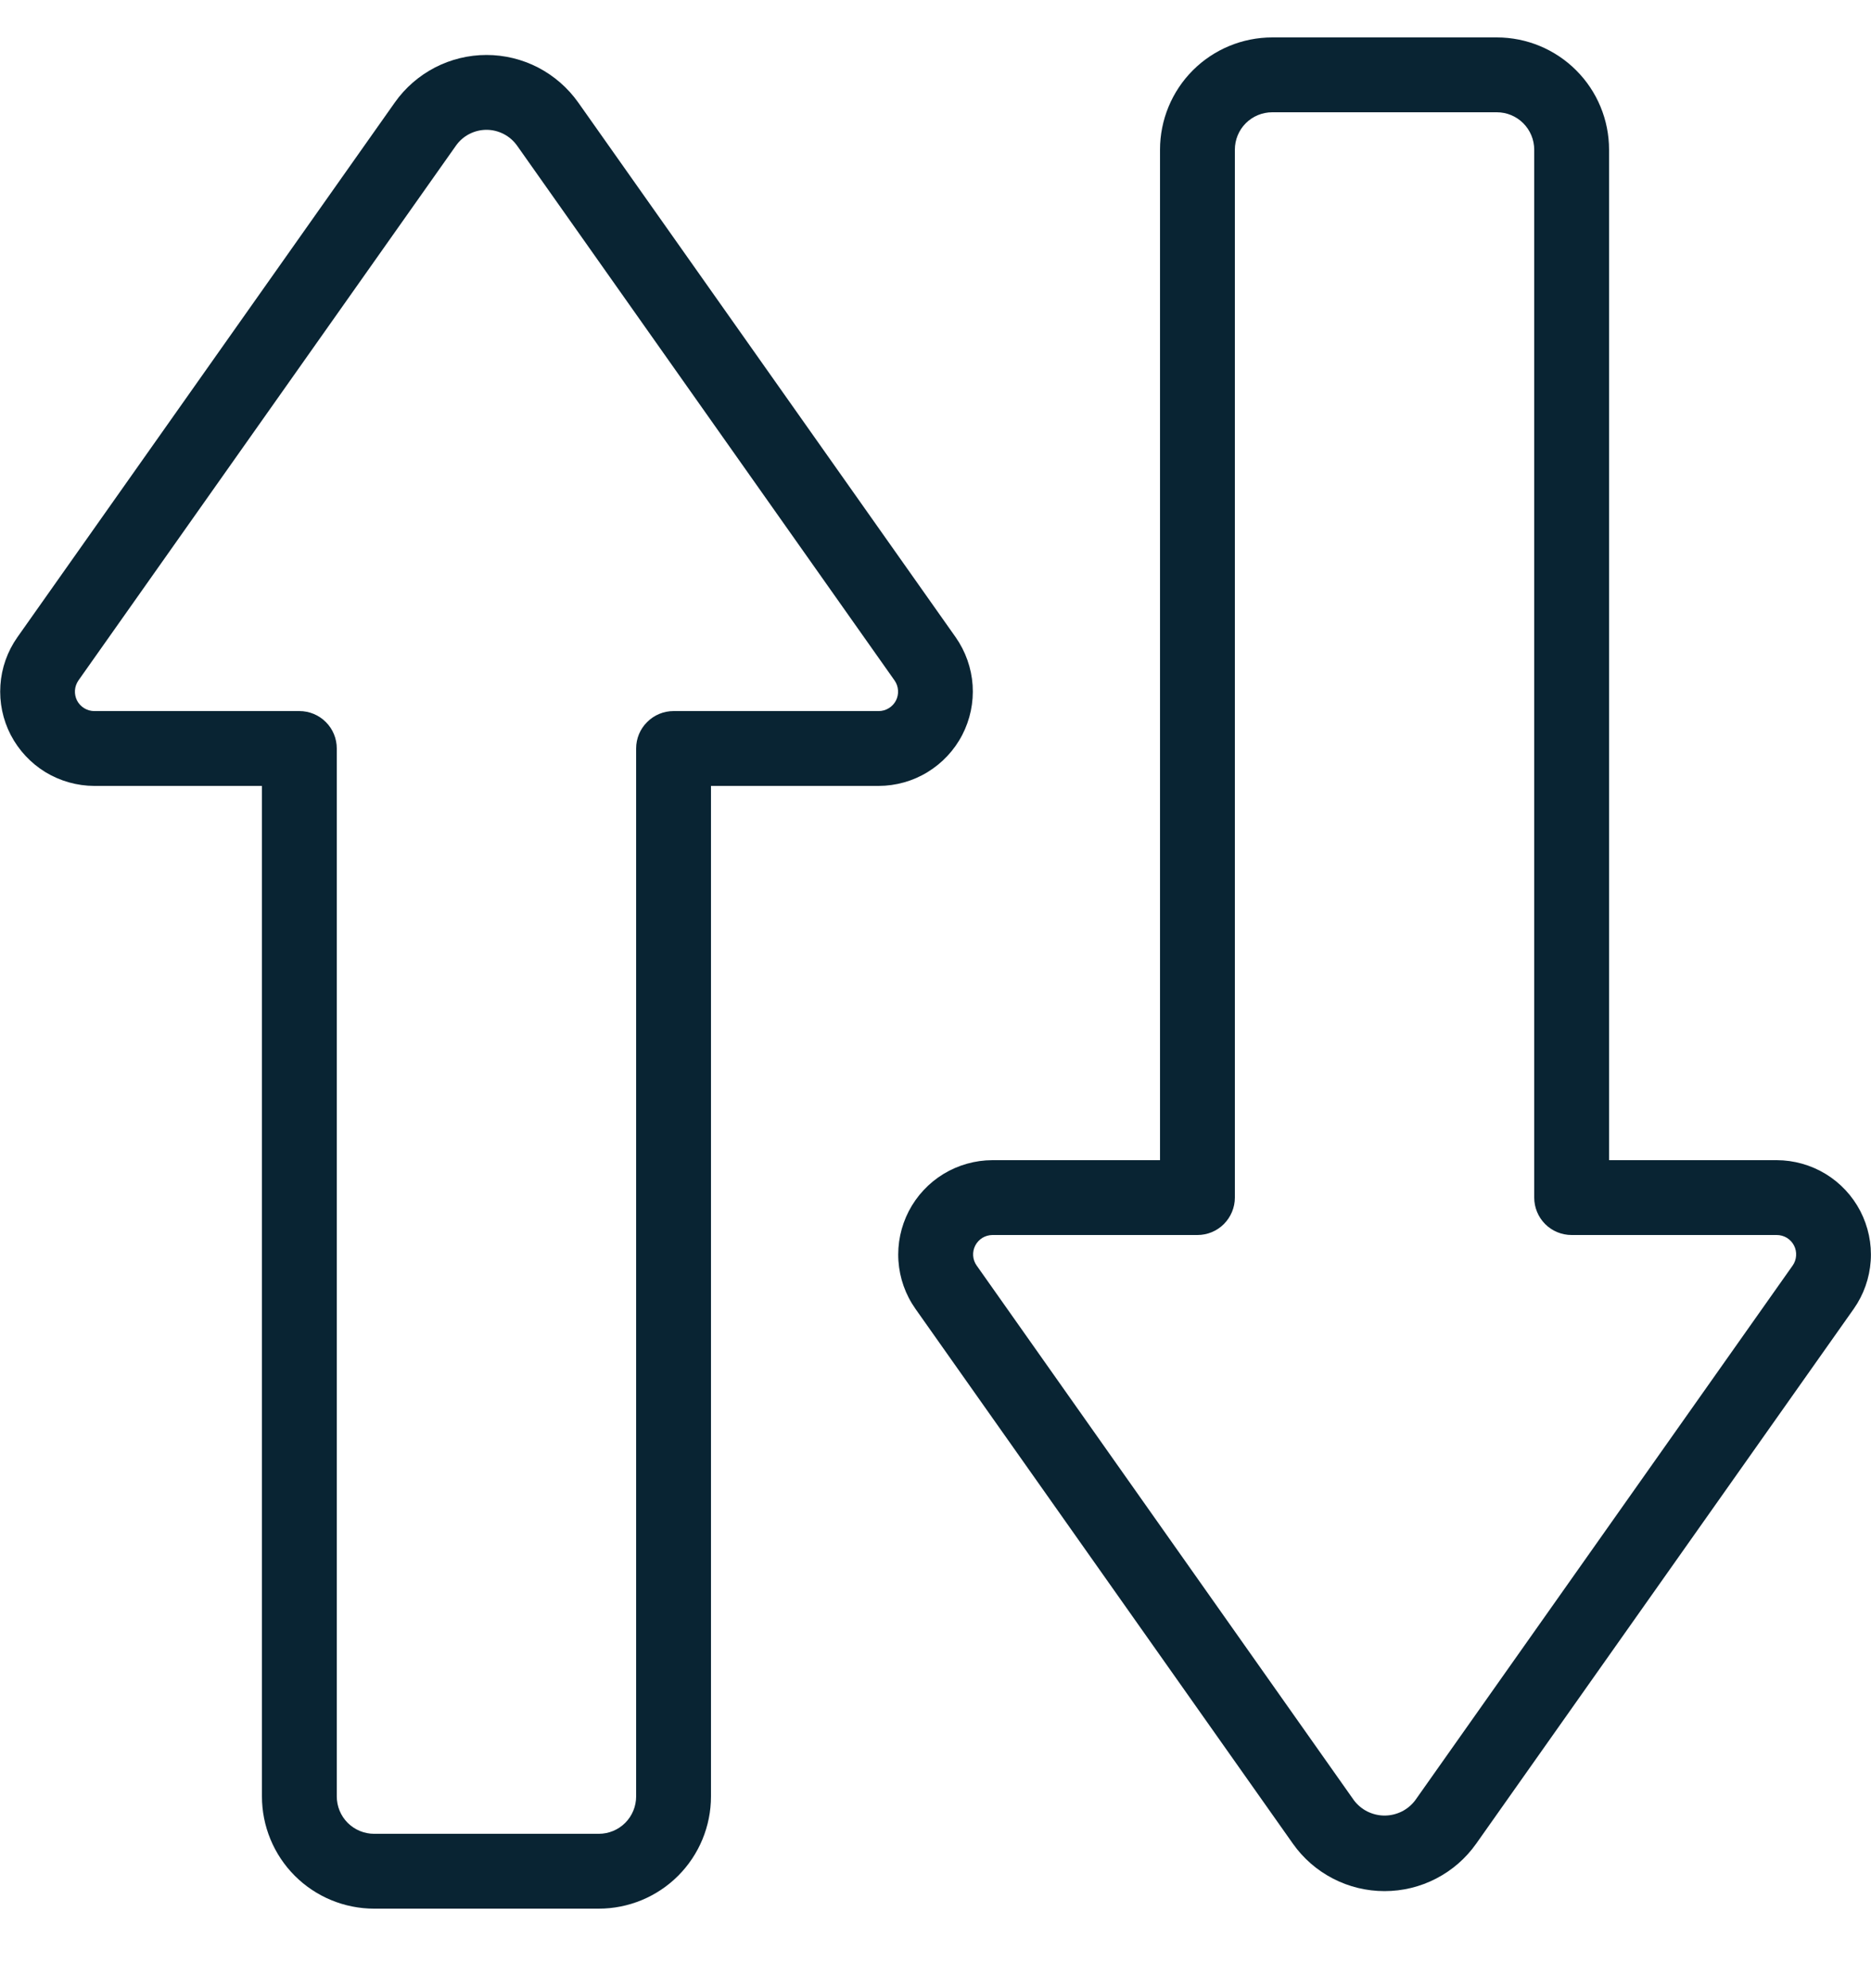
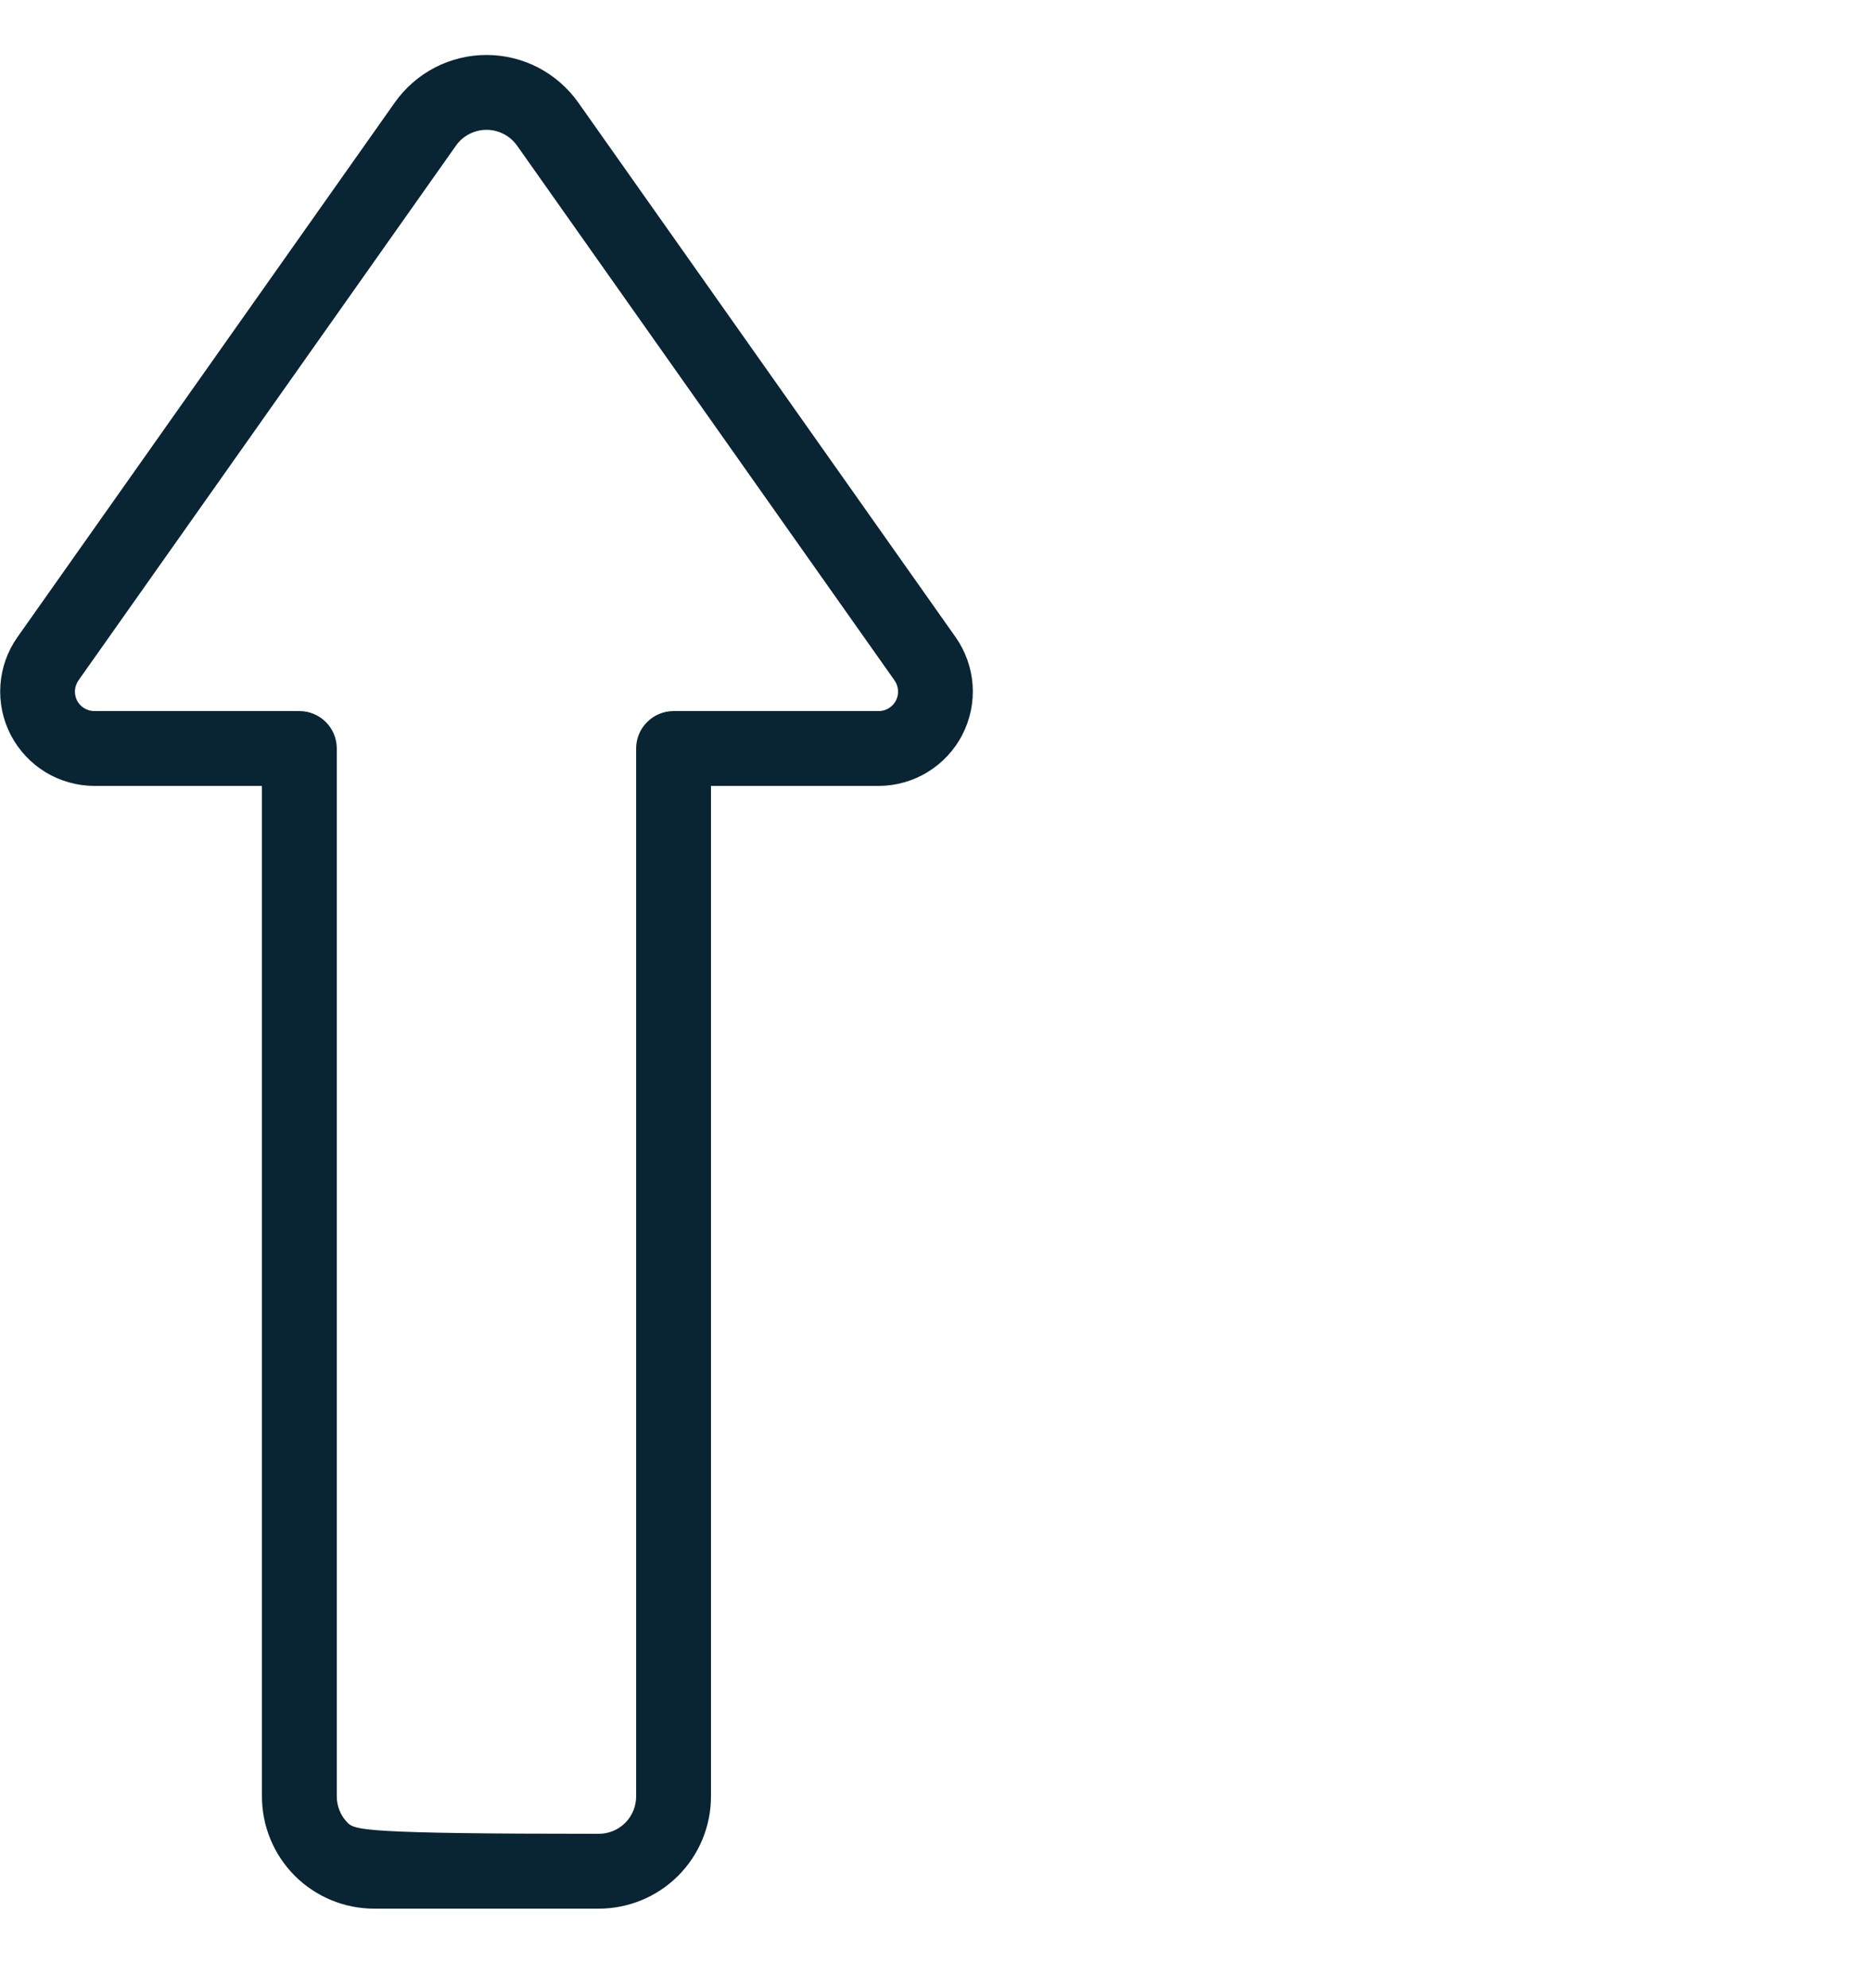
<svg xmlns="http://www.w3.org/2000/svg" width="32" height="34" viewBox="0 0 32 34" fill="none">
-   <path d="M16.346 10.899L9.889 1.752C9.711 1.501 9.476 1.297 9.204 1.155C8.931 1.014 8.628 0.94 8.321 0.94C8.013 0.94 7.711 1.014 7.438 1.155C7.165 1.297 6.93 1.501 6.753 1.752L0.296 10.899C0.126 11.141 0.026 11.424 0.007 11.718C-0.013 12.013 0.048 12.307 0.184 12.569C0.32 12.83 0.525 13.05 0.776 13.204C1.028 13.357 1.317 13.439 1.612 13.44H4.48V30.72C4.48 31.229 4.682 31.718 5.042 32.078C5.402 32.438 5.891 32.64 6.4 32.64H10.24C10.749 32.64 11.238 32.438 11.598 32.078C11.958 31.718 12.16 31.229 12.16 30.72V13.44H15.028C15.323 13.439 15.613 13.358 15.864 13.204C16.116 13.05 16.321 12.831 16.457 12.569C16.593 12.307 16.654 12.013 16.635 11.719C16.615 11.424 16.515 11.141 16.346 10.899ZM15.029 12.16H11.52C11.35 12.16 11.188 12.227 11.068 12.348C10.947 12.467 10.88 12.63 10.88 12.8V30.72C10.88 30.89 10.813 31.053 10.693 31.173C10.573 31.293 10.41 31.36 10.24 31.36H6.4C6.23 31.36 6.068 31.293 5.947 31.173C5.827 31.053 5.76 30.89 5.76 30.72V12.8C5.76 12.63 5.693 12.467 5.573 12.348C5.453 12.227 5.29 12.16 5.12 12.16H1.612C1.552 12.16 1.492 12.143 1.44 12.111C1.389 12.08 1.346 12.034 1.318 11.981C1.291 11.927 1.278 11.866 1.282 11.806C1.286 11.745 1.307 11.687 1.341 11.637L7.798 2.491C7.857 2.407 7.935 2.339 8.026 2.292C8.117 2.245 8.218 2.22 8.321 2.22C8.423 2.22 8.524 2.245 8.615 2.292C8.706 2.339 8.784 2.407 8.844 2.491L15.3 11.637C15.335 11.687 15.355 11.745 15.359 11.806C15.363 11.866 15.351 11.927 15.323 11.981C15.295 12.034 15.253 12.08 15.201 12.111C15.149 12.143 15.09 12.16 15.029 12.16Z" fill="#092433" />
-   <path d="M30.389 19.84H27.52V2.56C27.52 2.051 27.318 1.562 26.957 1.202C26.597 0.842 26.109 0.64 25.6 0.64H21.76C21.251 0.64 20.762 0.842 20.402 1.202C20.042 1.562 19.84 2.051 19.84 2.56V19.84H16.972C16.677 19.841 16.388 19.923 16.136 20.076C15.884 20.23 15.679 20.45 15.543 20.712C15.408 20.974 15.346 21.268 15.366 21.562C15.386 21.857 15.486 22.14 15.656 22.381L22.112 31.528C22.289 31.779 22.524 31.984 22.797 32.125C23.07 32.267 23.373 32.34 23.68 32.34C23.987 32.34 24.29 32.267 24.563 32.125C24.836 31.984 25.071 31.779 25.248 31.528L31.706 22.381C31.875 22.14 31.975 21.857 31.995 21.562C32.015 21.268 31.953 20.974 31.818 20.712C31.682 20.45 31.477 20.23 31.225 20.076C30.973 19.923 30.684 19.841 30.389 19.84ZM30.66 21.642L24.203 30.789C24.142 30.869 24.063 30.935 23.972 30.98C23.881 31.024 23.782 31.048 23.68 31.048C23.579 31.048 23.48 31.024 23.389 30.98C23.298 30.935 23.219 30.869 23.158 30.789L16.704 21.642C16.669 21.593 16.648 21.535 16.644 21.474C16.64 21.414 16.652 21.354 16.68 21.3C16.708 21.246 16.75 21.201 16.801 21.169C16.852 21.138 16.912 21.121 16.972 21.12H20.48C20.65 21.12 20.812 21.053 20.932 20.933C21.052 20.812 21.12 20.65 21.12 20.48V2.56C21.12 2.39 21.187 2.227 21.307 2.107C21.427 1.987 21.59 1.92 21.76 1.92H25.6C25.77 1.92 25.932 1.987 26.052 2.107C26.172 2.227 26.24 2.39 26.24 2.56V20.48C26.24 20.65 26.307 20.812 26.427 20.933C26.547 21.053 26.71 21.12 26.88 21.12H30.388C30.449 21.12 30.509 21.137 30.561 21.168C30.613 21.2 30.655 21.245 30.683 21.299C30.711 21.353 30.723 21.413 30.719 21.474C30.715 21.534 30.695 21.593 30.66 21.642Z" fill="#092433" />
+   <path d="M16.346 10.899L9.889 1.752C9.711 1.501 9.476 1.297 9.204 1.155C8.931 1.014 8.628 0.94 8.321 0.94C8.013 0.94 7.711 1.014 7.438 1.155C7.165 1.297 6.93 1.501 6.753 1.752L0.296 10.899C0.126 11.141 0.026 11.424 0.007 11.718C-0.013 12.013 0.048 12.307 0.184 12.569C0.32 12.83 0.525 13.05 0.776 13.204C1.028 13.357 1.317 13.439 1.612 13.44H4.48V30.72C4.48 31.229 4.682 31.718 5.042 32.078C5.402 32.438 5.891 32.64 6.4 32.64H10.24C10.749 32.64 11.238 32.438 11.598 32.078C11.958 31.718 12.16 31.229 12.16 30.72V13.44H15.028C15.323 13.439 15.613 13.358 15.864 13.204C16.116 13.05 16.321 12.831 16.457 12.569C16.593 12.307 16.654 12.013 16.635 11.719C16.615 11.424 16.515 11.141 16.346 10.899ZM15.029 12.16H11.52C11.35 12.16 11.188 12.227 11.068 12.348C10.947 12.467 10.88 12.63 10.88 12.8V30.72C10.88 30.89 10.813 31.053 10.693 31.173C10.573 31.293 10.41 31.36 10.24 31.36C6.23 31.36 6.068 31.293 5.947 31.173C5.827 31.053 5.76 30.89 5.76 30.72V12.8C5.76 12.63 5.693 12.467 5.573 12.348C5.453 12.227 5.29 12.16 5.12 12.16H1.612C1.552 12.16 1.492 12.143 1.44 12.111C1.389 12.08 1.346 12.034 1.318 11.981C1.291 11.927 1.278 11.866 1.282 11.806C1.286 11.745 1.307 11.687 1.341 11.637L7.798 2.491C7.857 2.407 7.935 2.339 8.026 2.292C8.117 2.245 8.218 2.22 8.321 2.22C8.423 2.22 8.524 2.245 8.615 2.292C8.706 2.339 8.784 2.407 8.844 2.491L15.3 11.637C15.335 11.687 15.355 11.745 15.359 11.806C15.363 11.866 15.351 11.927 15.323 11.981C15.295 12.034 15.253 12.08 15.201 12.111C15.149 12.143 15.09 12.16 15.029 12.16Z" fill="#092433" />
</svg>